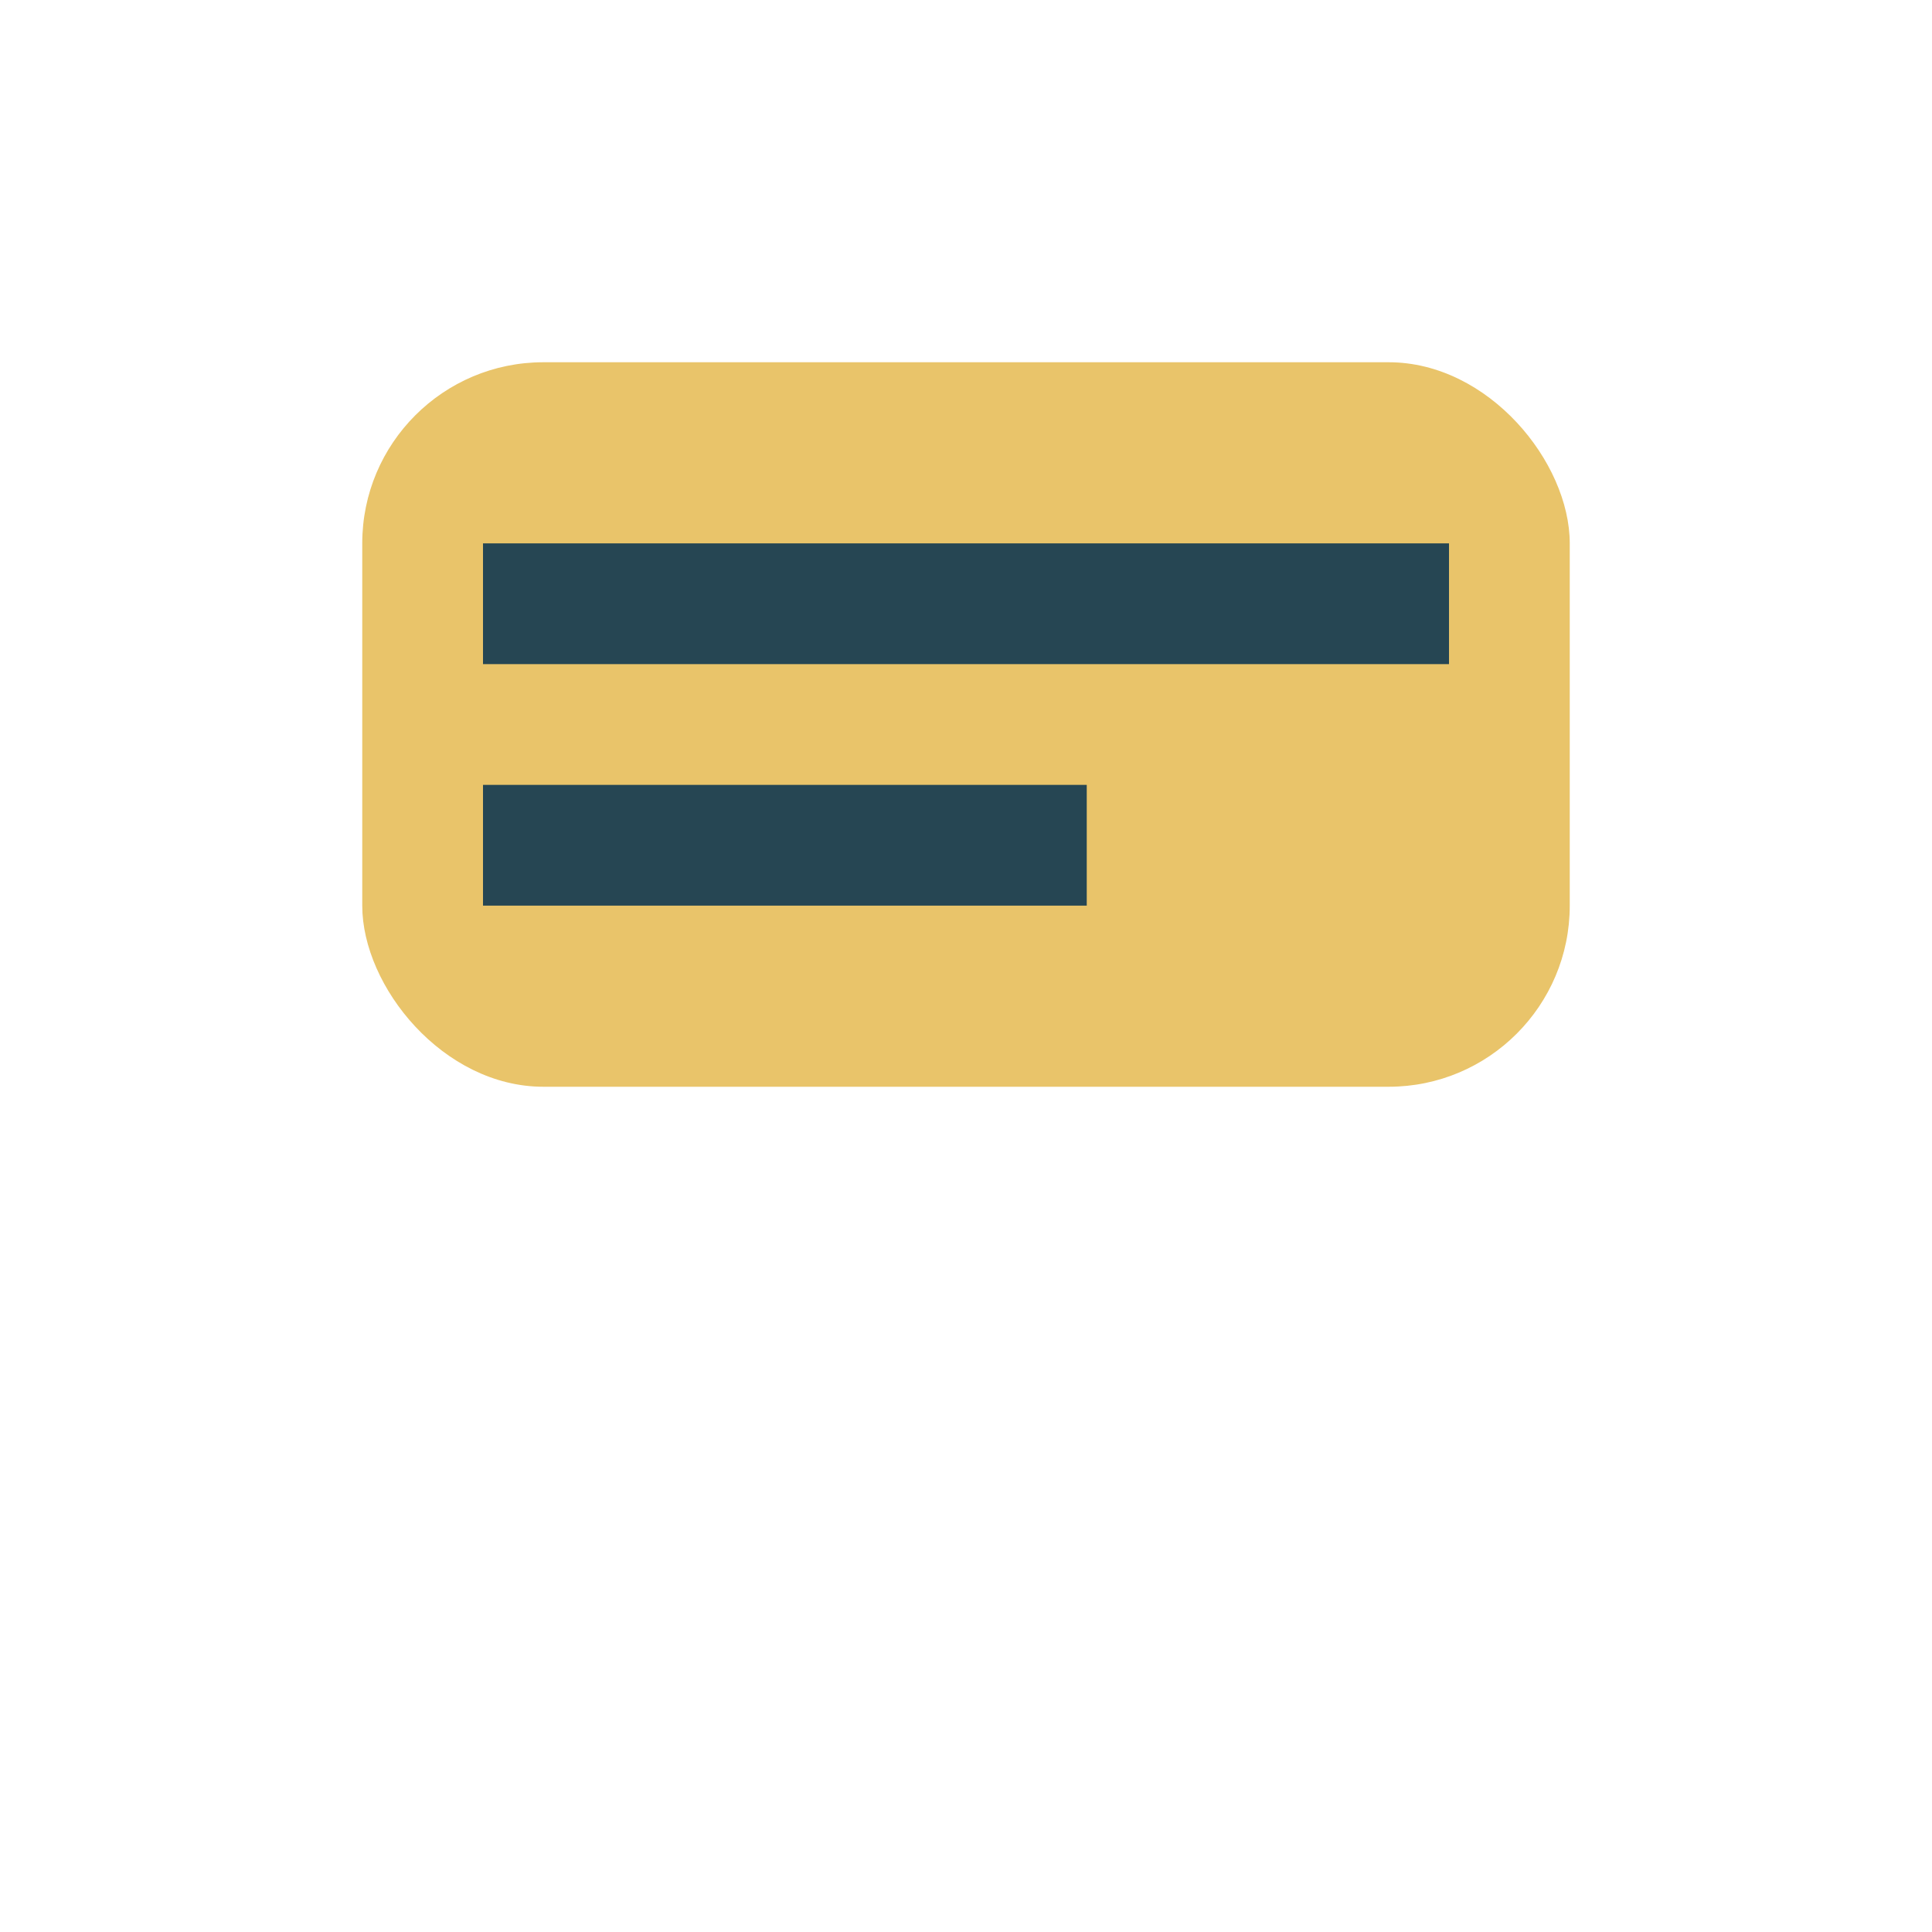
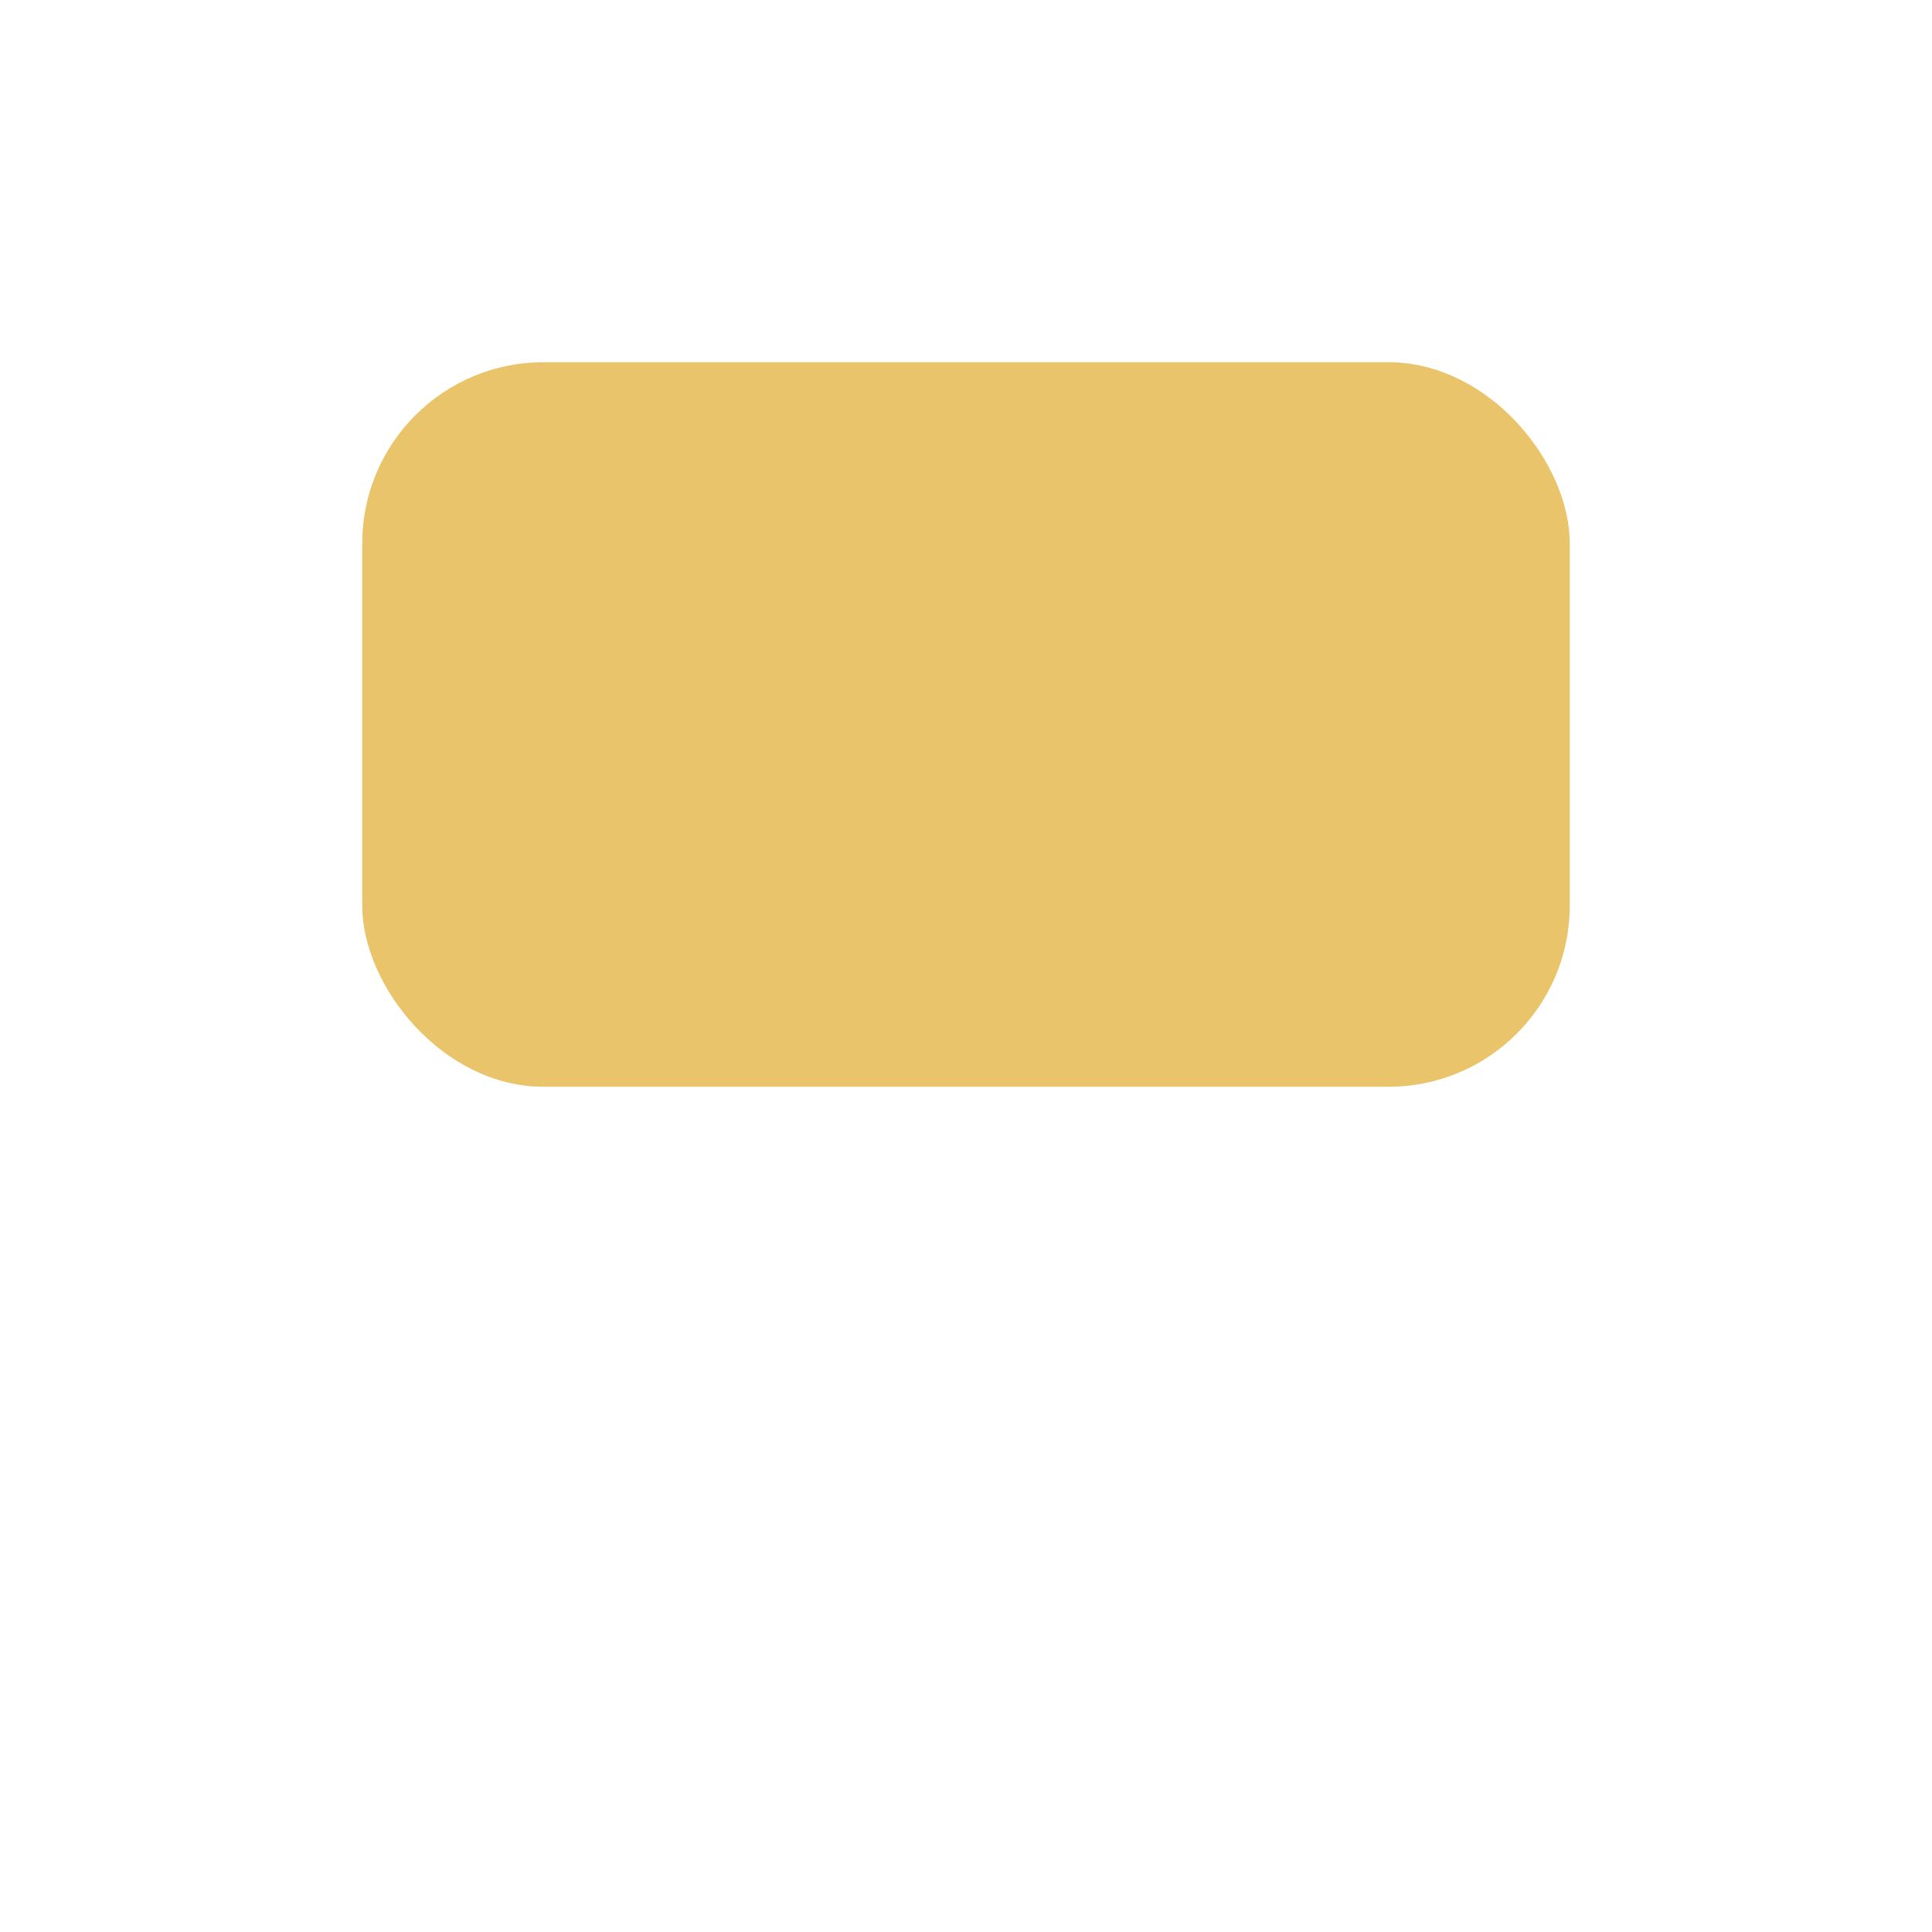
<svg xmlns="http://www.w3.org/2000/svg" width="32" height="32" viewBox="0 0 32 32">
  <rect x="6" y="6" width="20" height="12" rx="3" fill="#e9c46a" />
-   <path d="M8 10h16m-16 4h10" stroke="#264653" stroke-width="2" />
</svg>